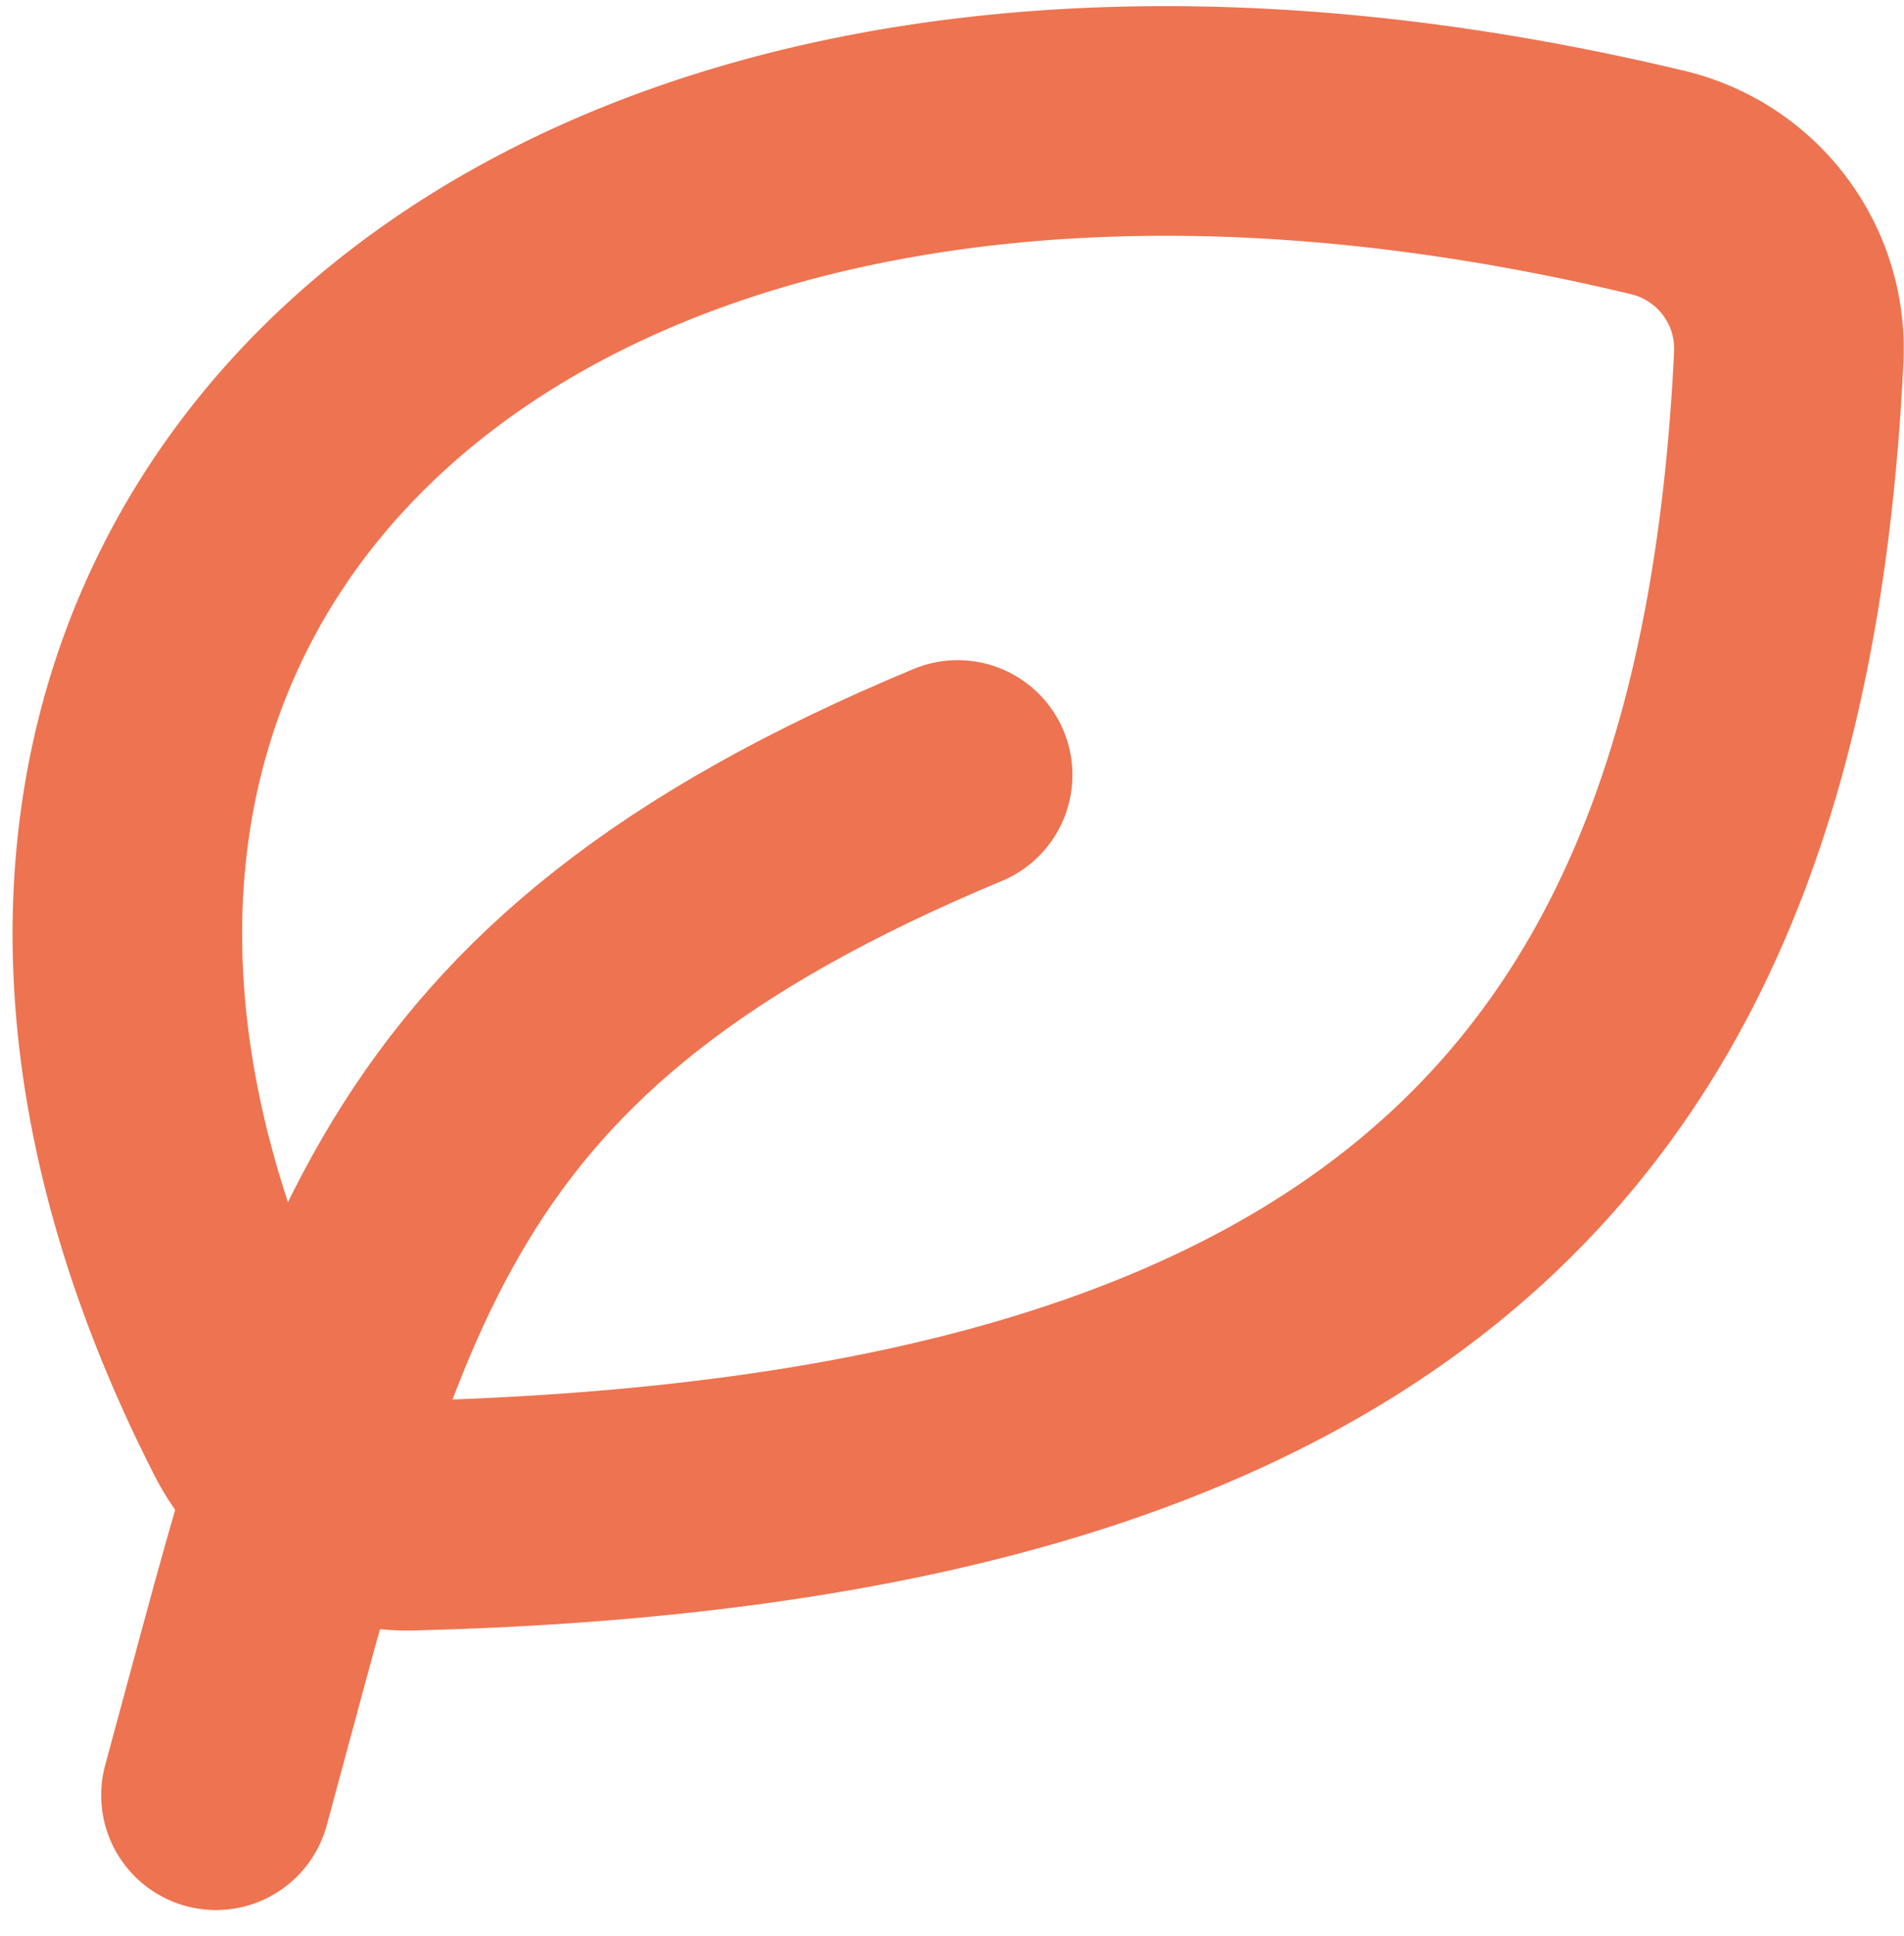
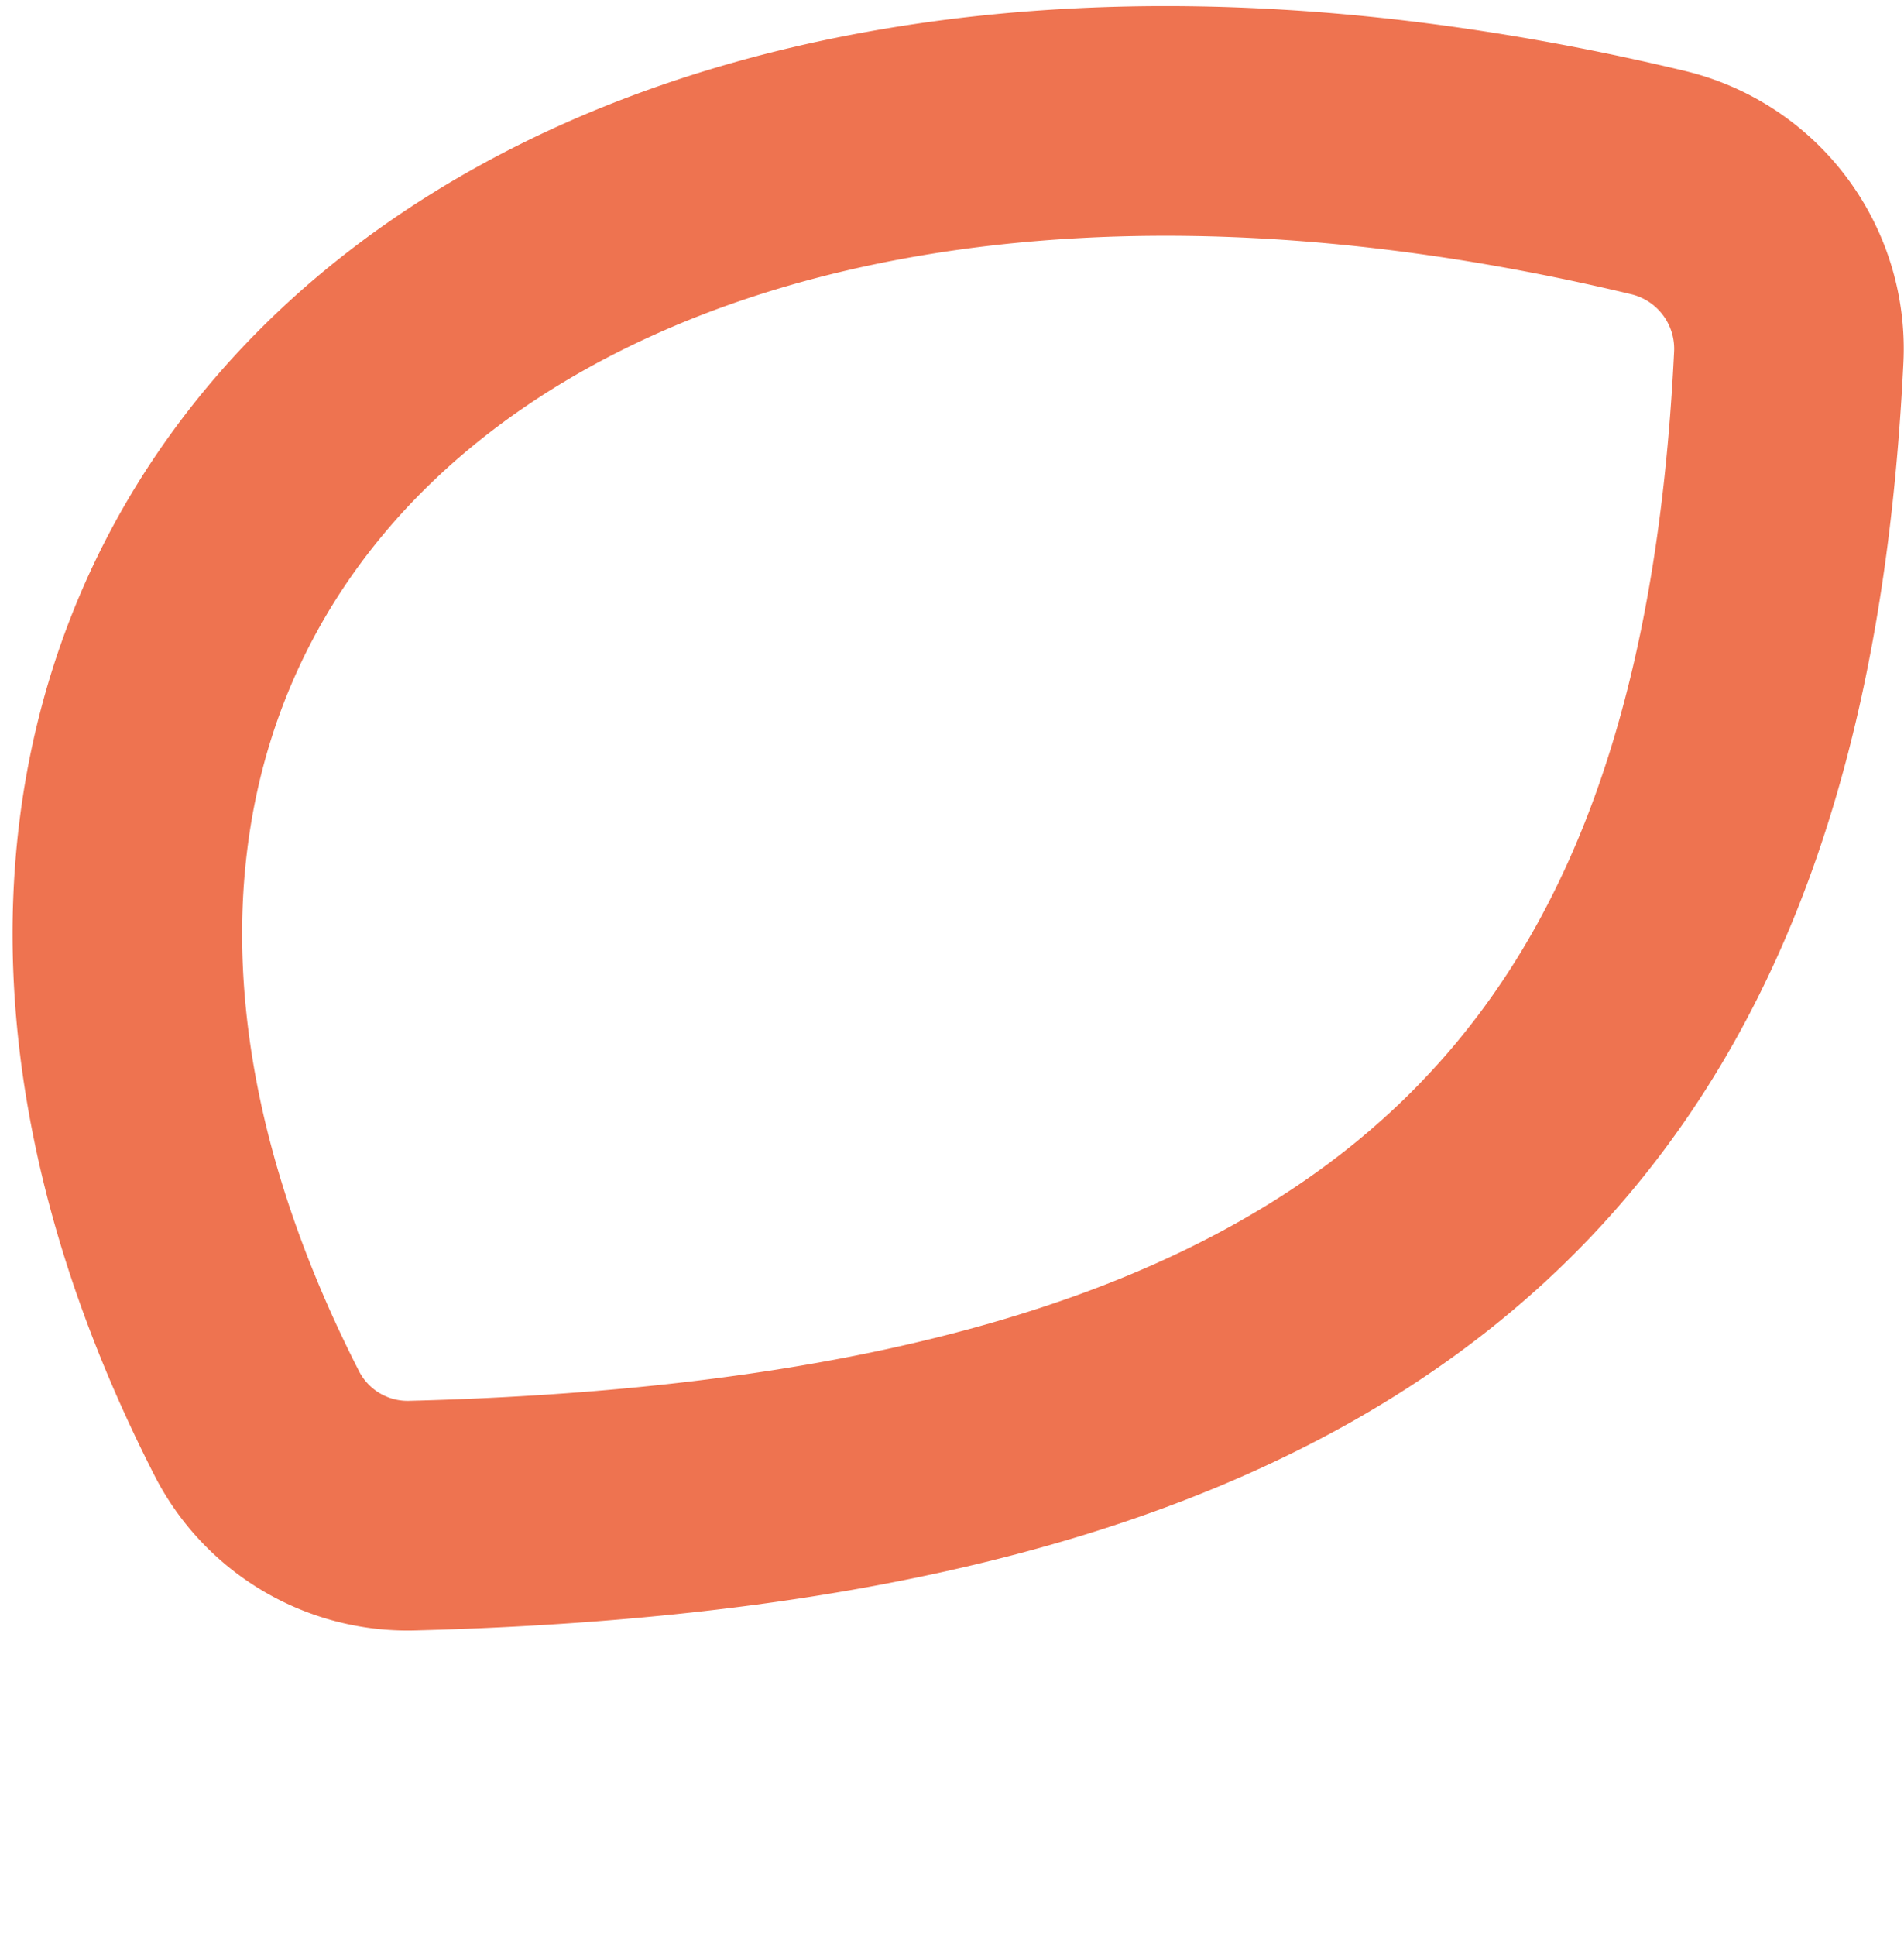
<svg xmlns="http://www.w3.org/2000/svg" width="33.175" height="33.723" viewBox="0 0 33.175 33.723">
  <g id="leaf-svgrepo-com_1_" data-name="leaf-svgrepo-com (1)" transform="translate(-0.825 -0.841)">
    <path id="Tracé_207" data-name="Tracé 207" d="M5.314,25.661C-2.271,10.846,9.984-.706,29.714,4.021a2.977,2.977,0,0,1,2.278,3.04c-.612,12.589-6.35,19.724-23.959,20.177A2.952,2.952,0,0,1,5.314,25.661Z" transform="translate(0 0)" fill="none" stroke="#ee7350" stroke-linecap="round" stroke-linejoin="round" stroke-width="4" />
-     <path id="Tracé_208" data-name="Tracé 208" d="M4,27.769C6.423,18.884,7.231,14.038,16.923,10" transform="translate(0.588 4.339)" fill="none" stroke="#ee7350" stroke-linecap="round" stroke-linejoin="round" stroke-width="4" />
  </g>
</svg>